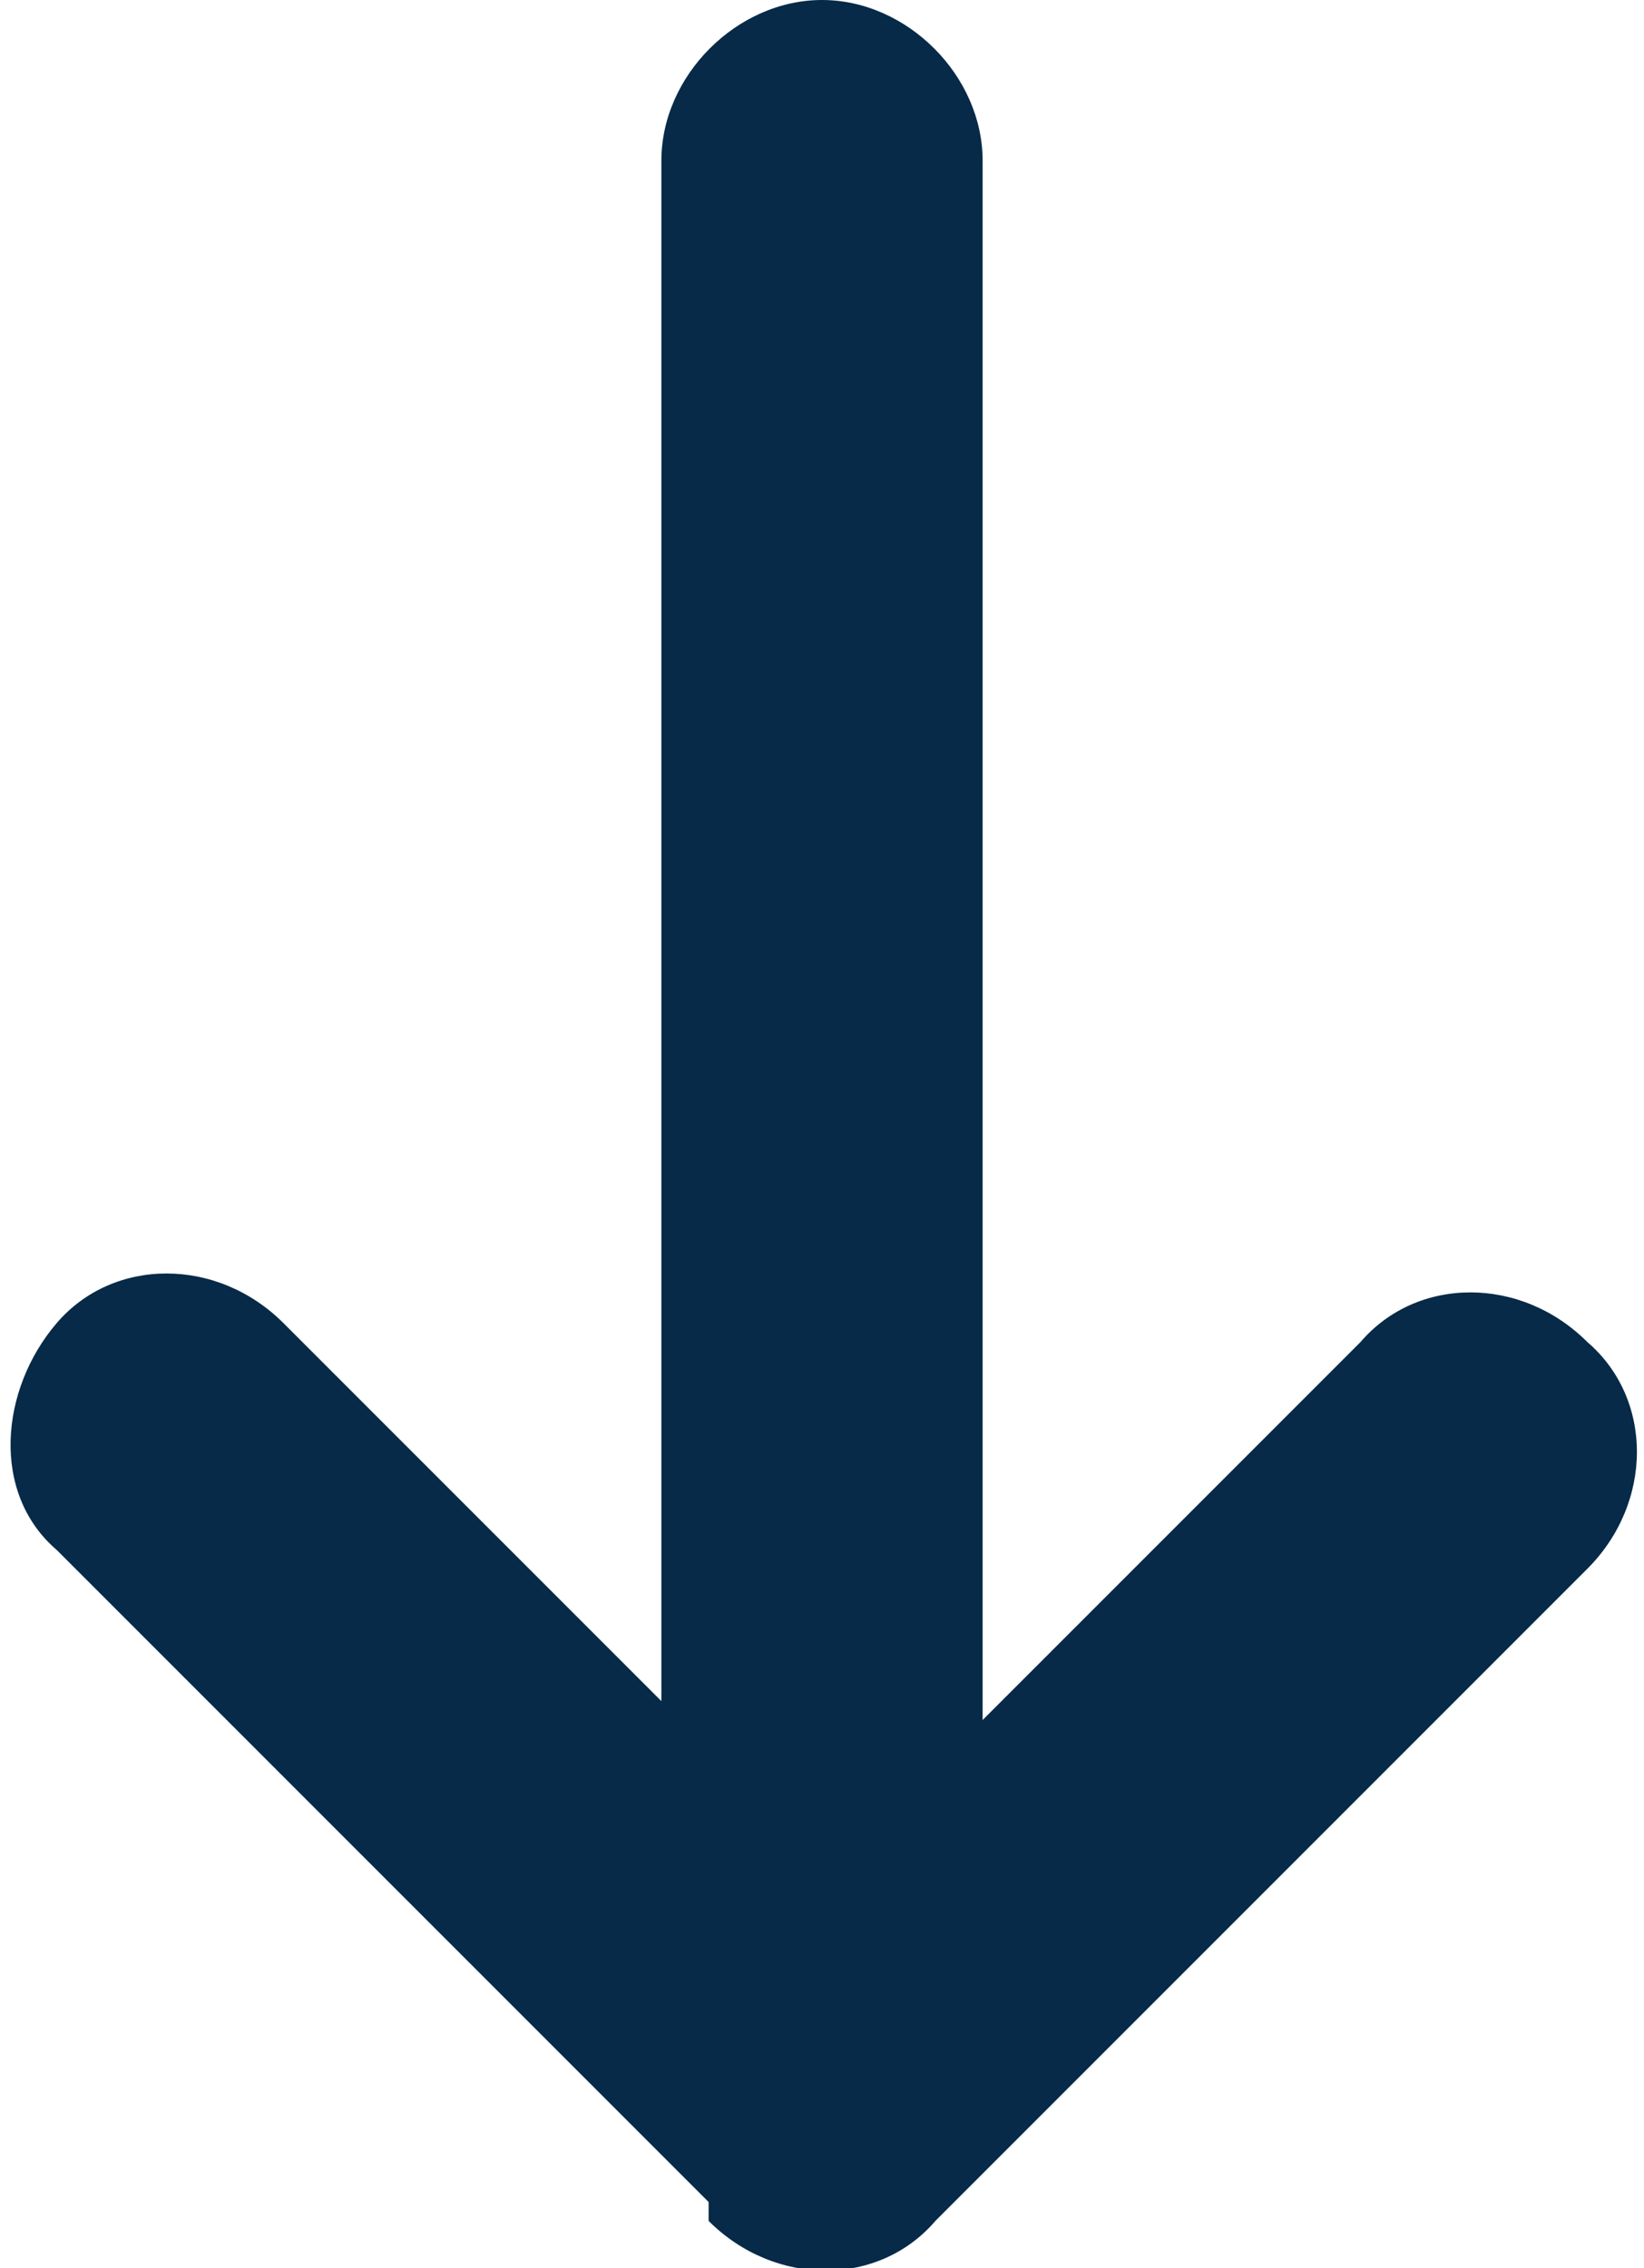
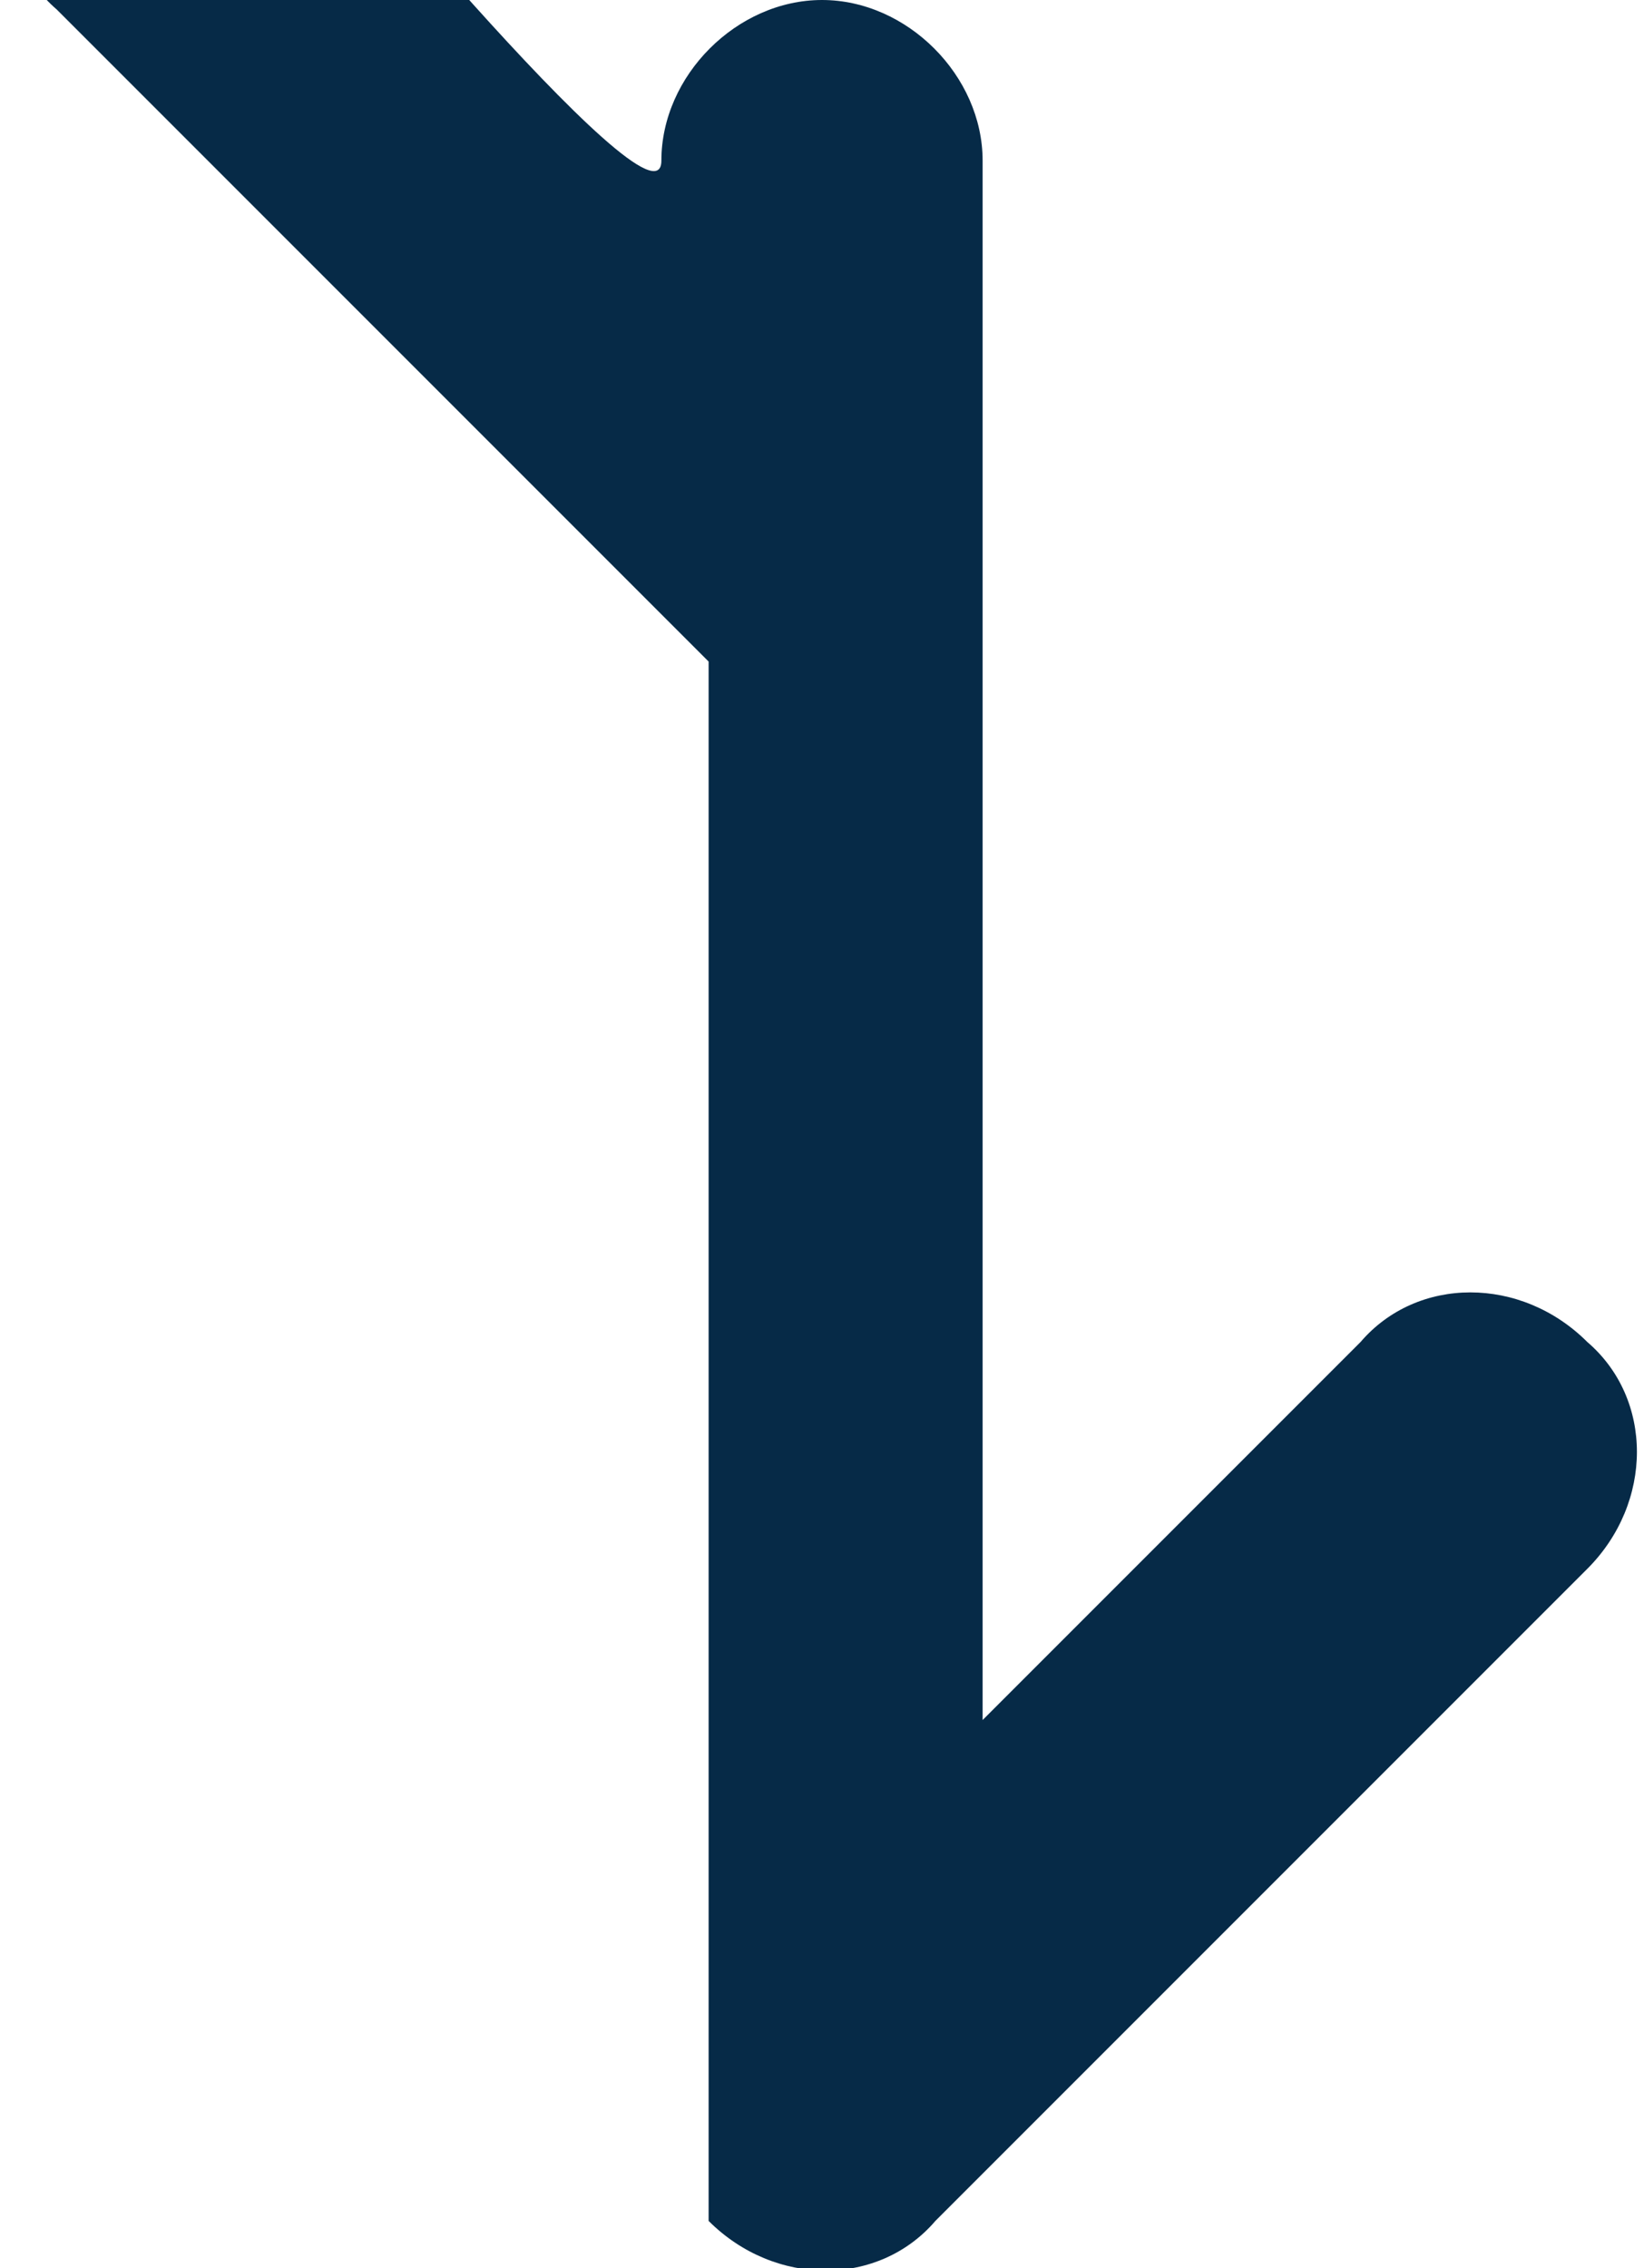
<svg xmlns="http://www.w3.org/2000/svg" id="Layer_1" width="17.4" height="24" version="1.1" viewBox="0 0 17.4 24">
  <defs>
    <style>
      .st0 {
        fill: #062a47;
        fill-rule: evenodd;
      }
    </style>
  </defs>
  <g id="Isolation_Mode">
-     <path class="st0" d="M7.5,23.5c.7.7,1.8.7,2.4,0l6.9-6.9c.7-.7.7-1.8,0-2.4-.7-.7-1.8-.7-2.4,0l-4,4V1.7c0-.9-.8-1.7-1.7-1.7s-1.7.8-1.7,1.7v16.3s-4-4-4-4c-.7-.7-1.8-.7-2.4,0s-.7,1.8,0,2.4l6.9,6.9h0Z" />
+     <path class="st0" d="M7.5,23.5c.7.7,1.8.7,2.4,0l6.9-6.9c.7-.7.7-1.8,0-2.4-.7-.7-1.8-.7-2.4,0l-4,4V1.7c0-.9-.8-1.7-1.7-1.7s-1.7.8-1.7,1.7s-4-4-4-4c-.7-.7-1.8-.7-2.4,0s-.7,1.8,0,2.4l6.9,6.9h0Z" />
  </g>
</svg>